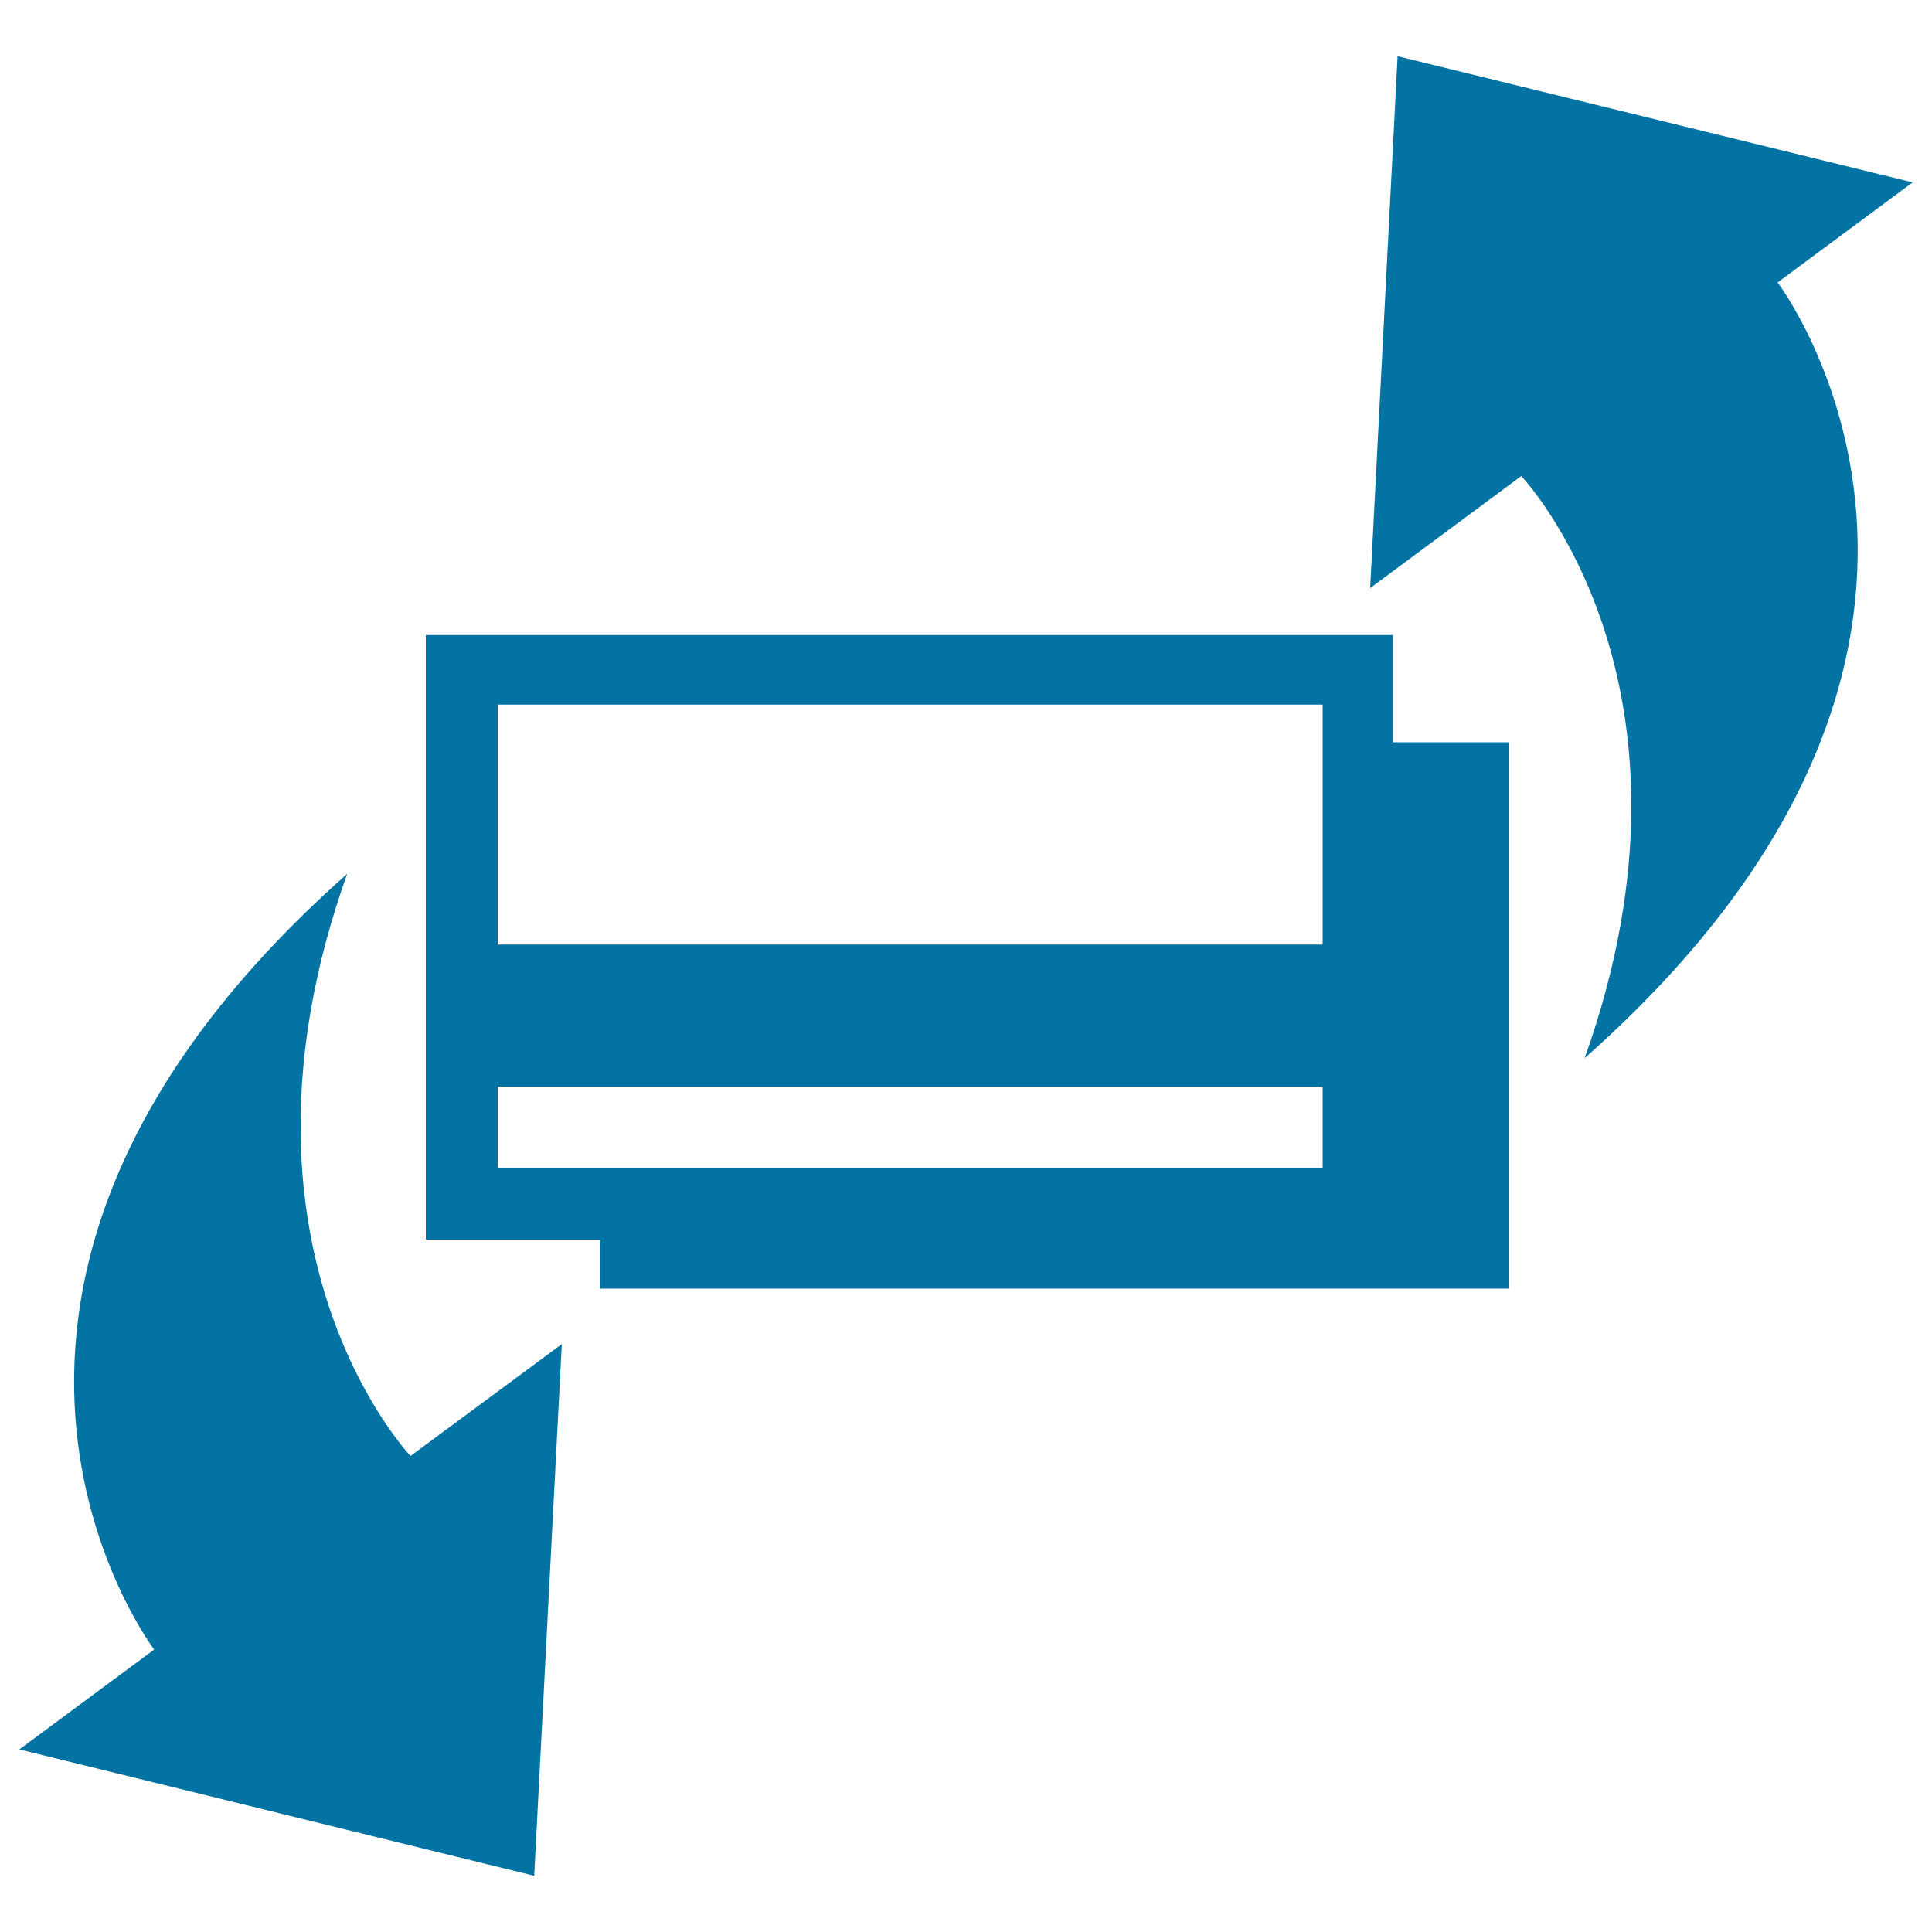
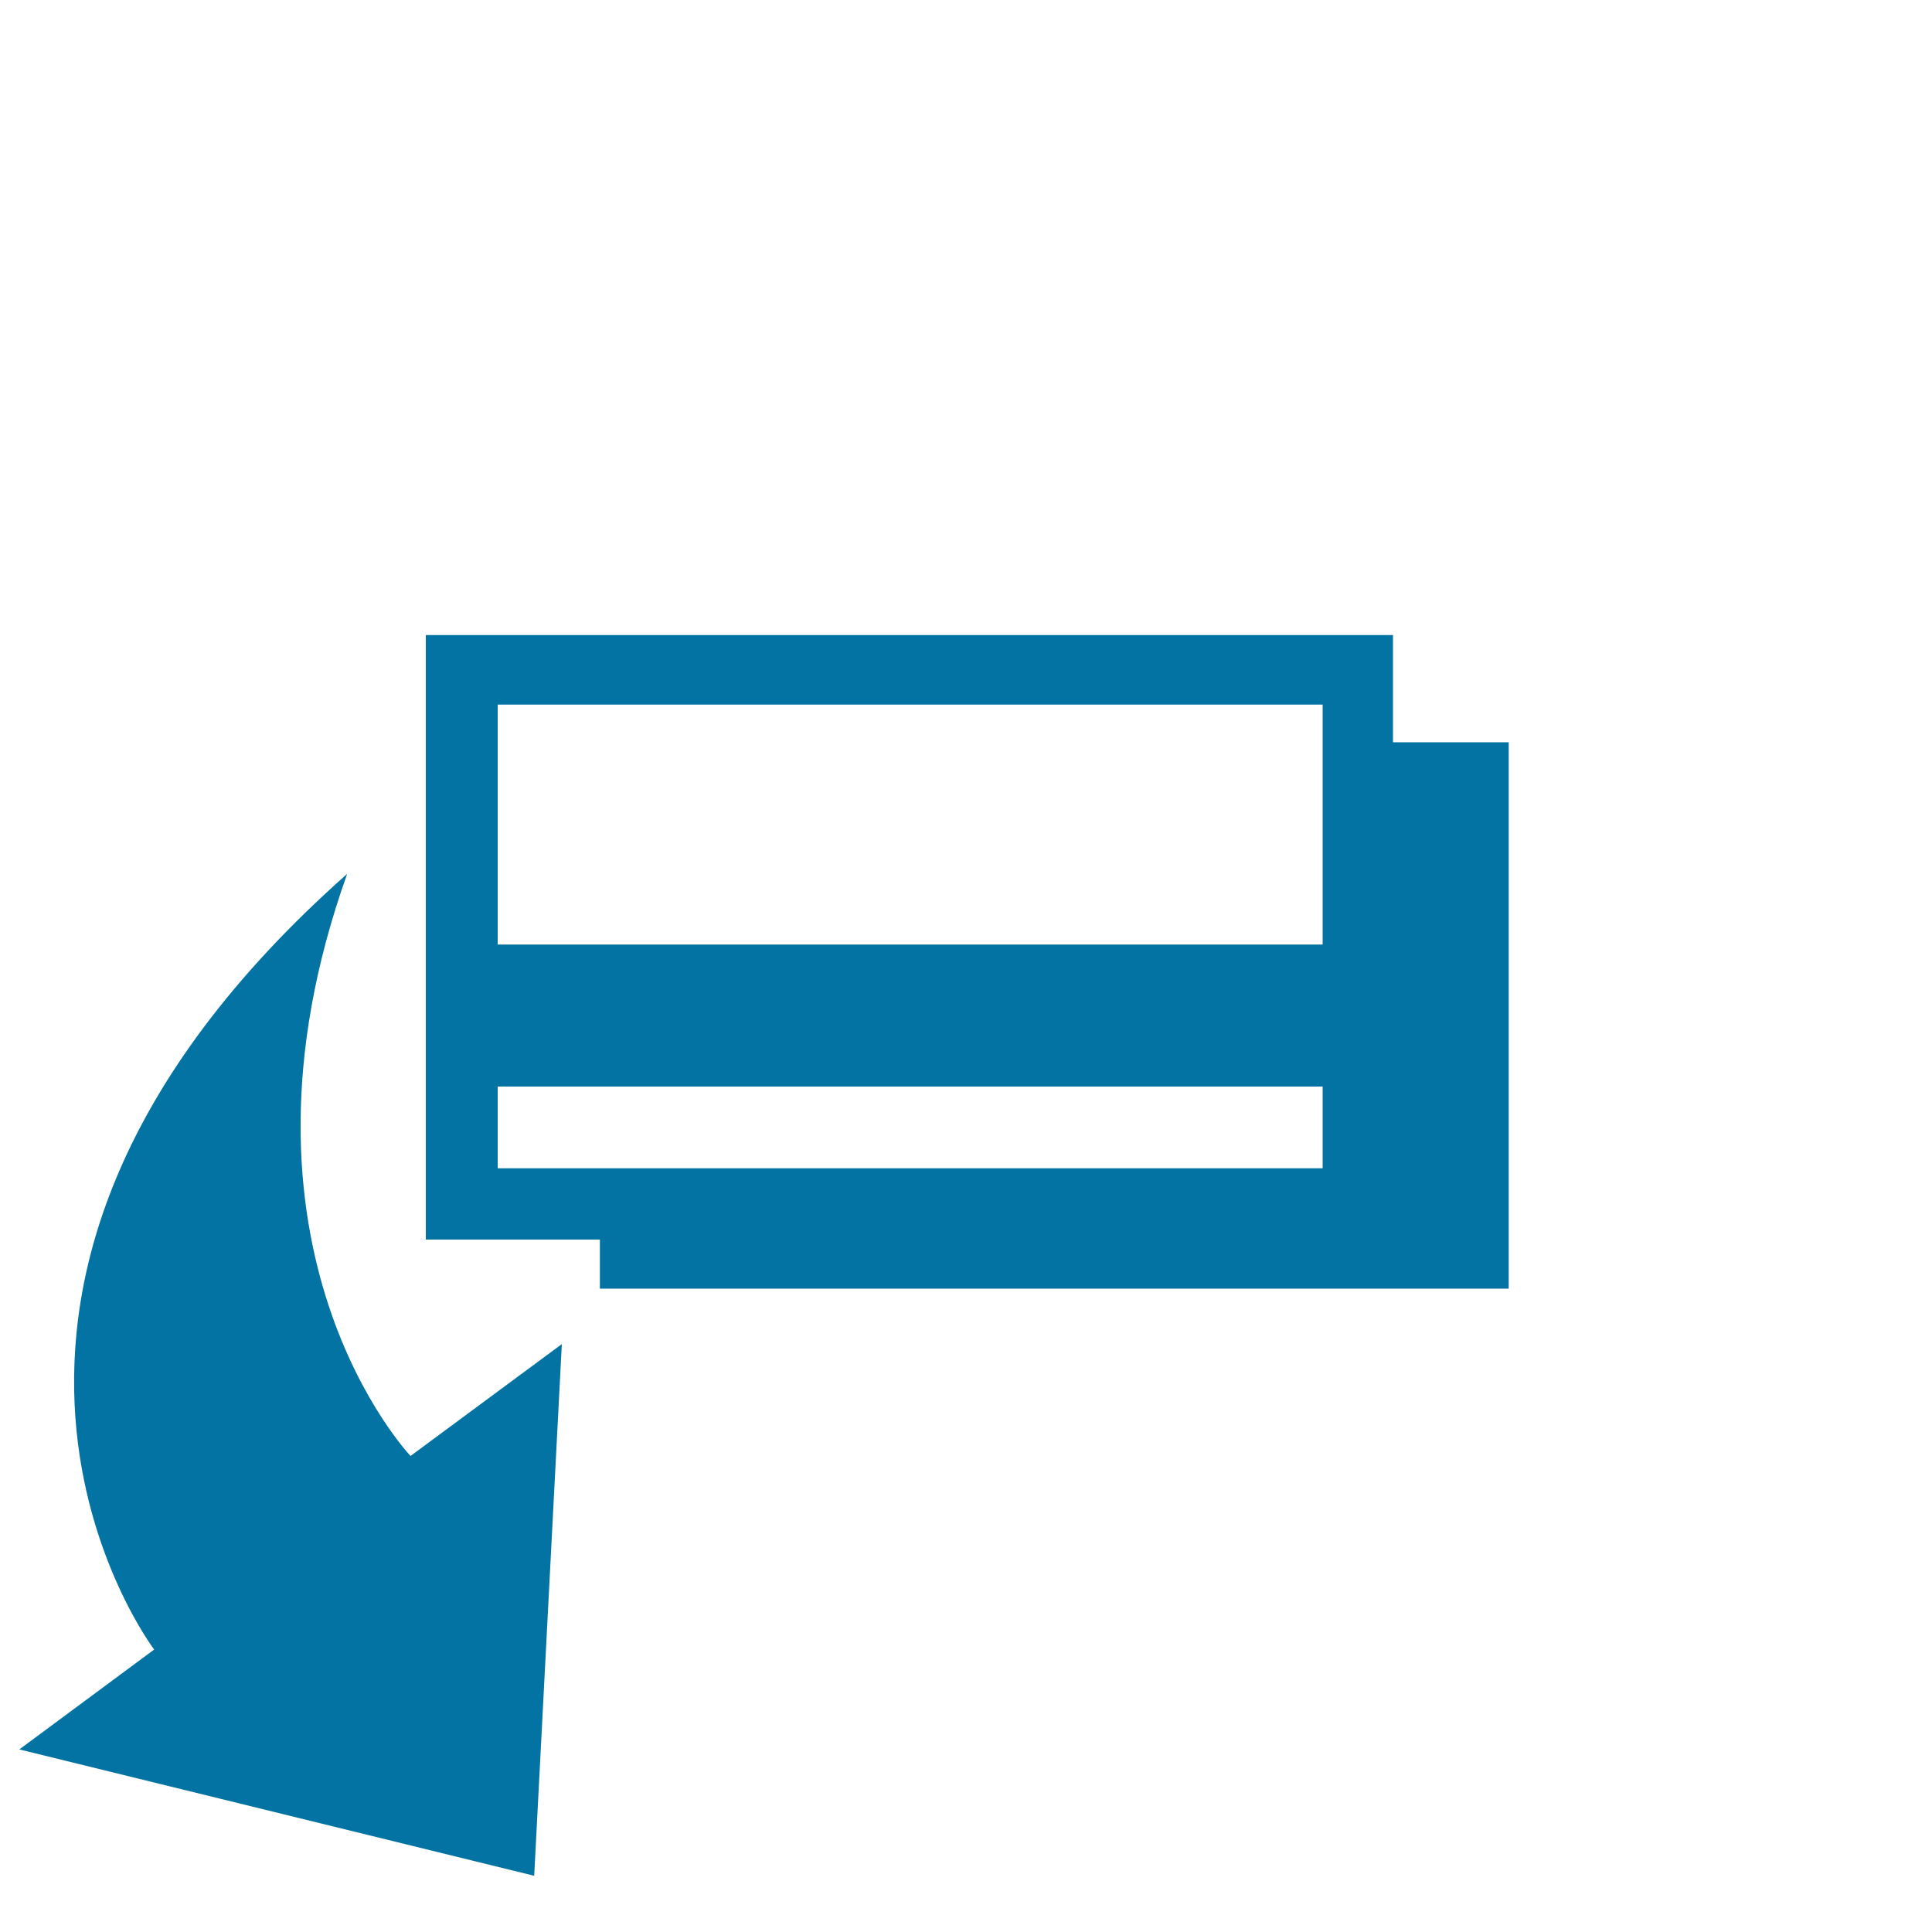
<svg xmlns="http://www.w3.org/2000/svg" viewBox="0 0 1000 1000" style="fill:#0273a2">
  <title>Card With Two Rotating Arrows SVG icon</title>
  <g>
    <g id="cards_2">
      <g>
        <path d="M721,328.7H220.4v312.9h90.1V667h470.4V384.2H721L721,328.7L721,328.7z M684.6,604.7h-427v-42.3h427V604.7z M684.6,488.9h-427V364.7h427V488.9z" />
-         <path d="M990,94.4L723.4,29.1l-14.2,275.3l78.2-58c0,0,102.2,107.1,32.8,301.3c242-214.4,99.9-401.5,99.9-401.5L990,94.4z" />
        <path d="M179.7,452.3c-242,214.4-99.9,401.5-99.9,401.5L10,905.5l266.5,65.4l14.3-275.2l-78.3,57.9C212.5,753.6,110.4,646.5,179.7,452.3z" />
      </g>
    </g>
  </g>
</svg>